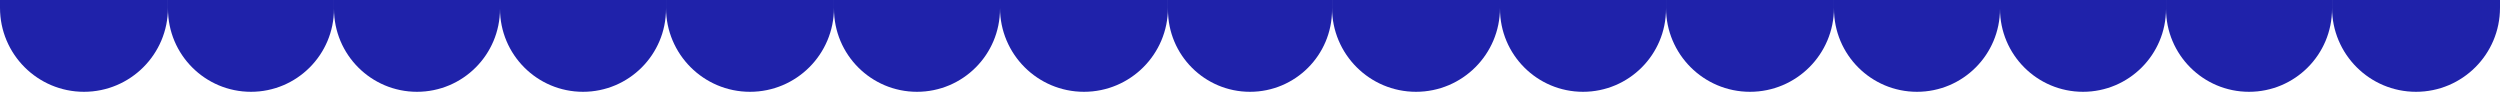
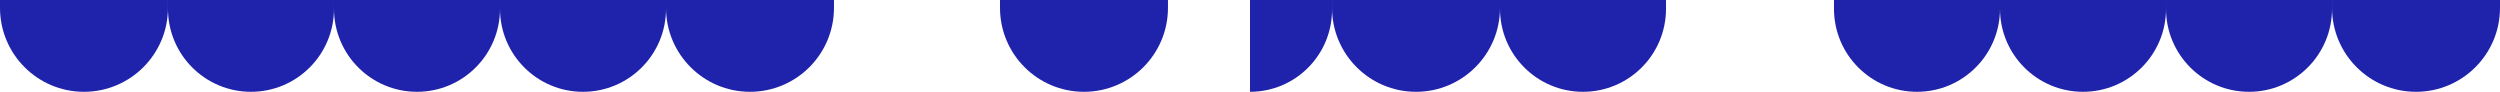
<svg xmlns="http://www.w3.org/2000/svg" id="Calque_1" data-name="Calque 1" viewBox="0 0 1280 47">
  <defs>
    <style>
      .cls-1 {
        fill: #1f22aa;
      }
    </style>
  </defs>
  <g id="Groupe_296" data-name="Groupe 296">
    <path id="Rectangle_198" data-name="Rectangle 198" class="cls-1" d="M0,0h86v4c0,23.75-19.25,43-43,43h0C19.25,47,0,27.75,0,4V0h0Z" />
    <path id="Rectangle_213" data-name="Rectangle 213" class="cls-1" d="M682,0h86v4c0,23.75-19.25,43-43,43h0c-23.75,0-43-19.25-43-43V0h0Z" />
    <path id="Rectangle_205" data-name="Rectangle 205" class="cls-1" d="M341,0h86v4c0,23.75-19.25,43-43,43h0c-23.75,0-43-19.25-43-43V0h0Z" />
    <path id="Rectangle_206" data-name="Rectangle 206" class="cls-1" d="M1024,0h85v4.5c0,23.47-19.03,42.5-42.5,42.5h0c-23.47,0-42.5-19.03-42.5-42.5V0h0Z" />
    <path id="Rectangle_201" data-name="Rectangle 201" class="cls-1" d="M171,0h85v4.5c0,23.47-19.03,42.5-42.5,42.5h0c-23.47,0-42.5-19.03-42.5-42.5V0h0Z" />
-     <path id="Rectangle_211" data-name="Rectangle 211" class="cls-1" d="M853,0h86v4c0,23.75-19.25,43-43,43h0c-23.75,0-43-19.25-43-43V0h0Z" />
    <path id="Rectangle_202" data-name="Rectangle 202" class="cls-1" d="M512,0h86v4c0,23.75-19.25,43-43,43h0c-23.75,0-43-19.25-43-43V0h0Z" />
    <path id="Rectangle_207" data-name="Rectangle 207" class="cls-1" d="M1194,0h86v4c0,23.75-19.25,43-43,43h0c-23.75,0-43-19.25-43-43V0h0Z" />
    <path id="Rectangle_199" data-name="Rectangle 199" class="cls-1" d="M86,0h85v4.5c0,23.47-19.03,42.5-42.5,42.5h0c-23.47,0-42.5-19.03-42.5-42.5V0h0Z" />
    <path id="Rectangle_212" data-name="Rectangle 212" class="cls-1" d="M768,0h85v4.5c0,23.47-19.03,42.5-42.5,42.5h0c-23.47,0-42.5-19.03-42.5-42.5V0h0Z" />
-     <path id="Rectangle_203" data-name="Rectangle 203" class="cls-1" d="M427,0h85v4.5c0,23.47-19.03,42.5-42.5,42.5h0c-23.47,0-42.5-19.03-42.5-42.5V0h0Z" />
    <path id="Rectangle_208" data-name="Rectangle 208" class="cls-1" d="M1109,0h85v4.5c0,23.47-19.03,42.5-42.5,42.5h0c-23.47,0-42.5-19.03-42.5-42.5V0h0Z" />
    <path id="Rectangle_200" data-name="Rectangle 200" class="cls-1" d="M256,0h85v4.5c0,23.47-19.03,42.5-42.5,42.5h0c-23.47,0-42.5-19.03-42.5-42.5V0h0Z" />
    <path id="Rectangle_210" data-name="Rectangle 210" class="cls-1" d="M939,0h85v4.5c0,23.47-19.03,42.5-42.5,42.5h0c-23.47,0-42.5-19.03-42.5-42.5V0h0Z" />
-     <path id="Rectangle_204" data-name="Rectangle 204" class="cls-1" d="M598,0h84v5c0,23.2-18.8,42-42,42h0c-23.2,0-42-18.8-42-42V0h0Z" />
+     <path id="Rectangle_204" data-name="Rectangle 204" class="cls-1" d="M598,0h84v5c0,23.2-18.8,42-42,42h0V0h0Z" />
  </g>
</svg>